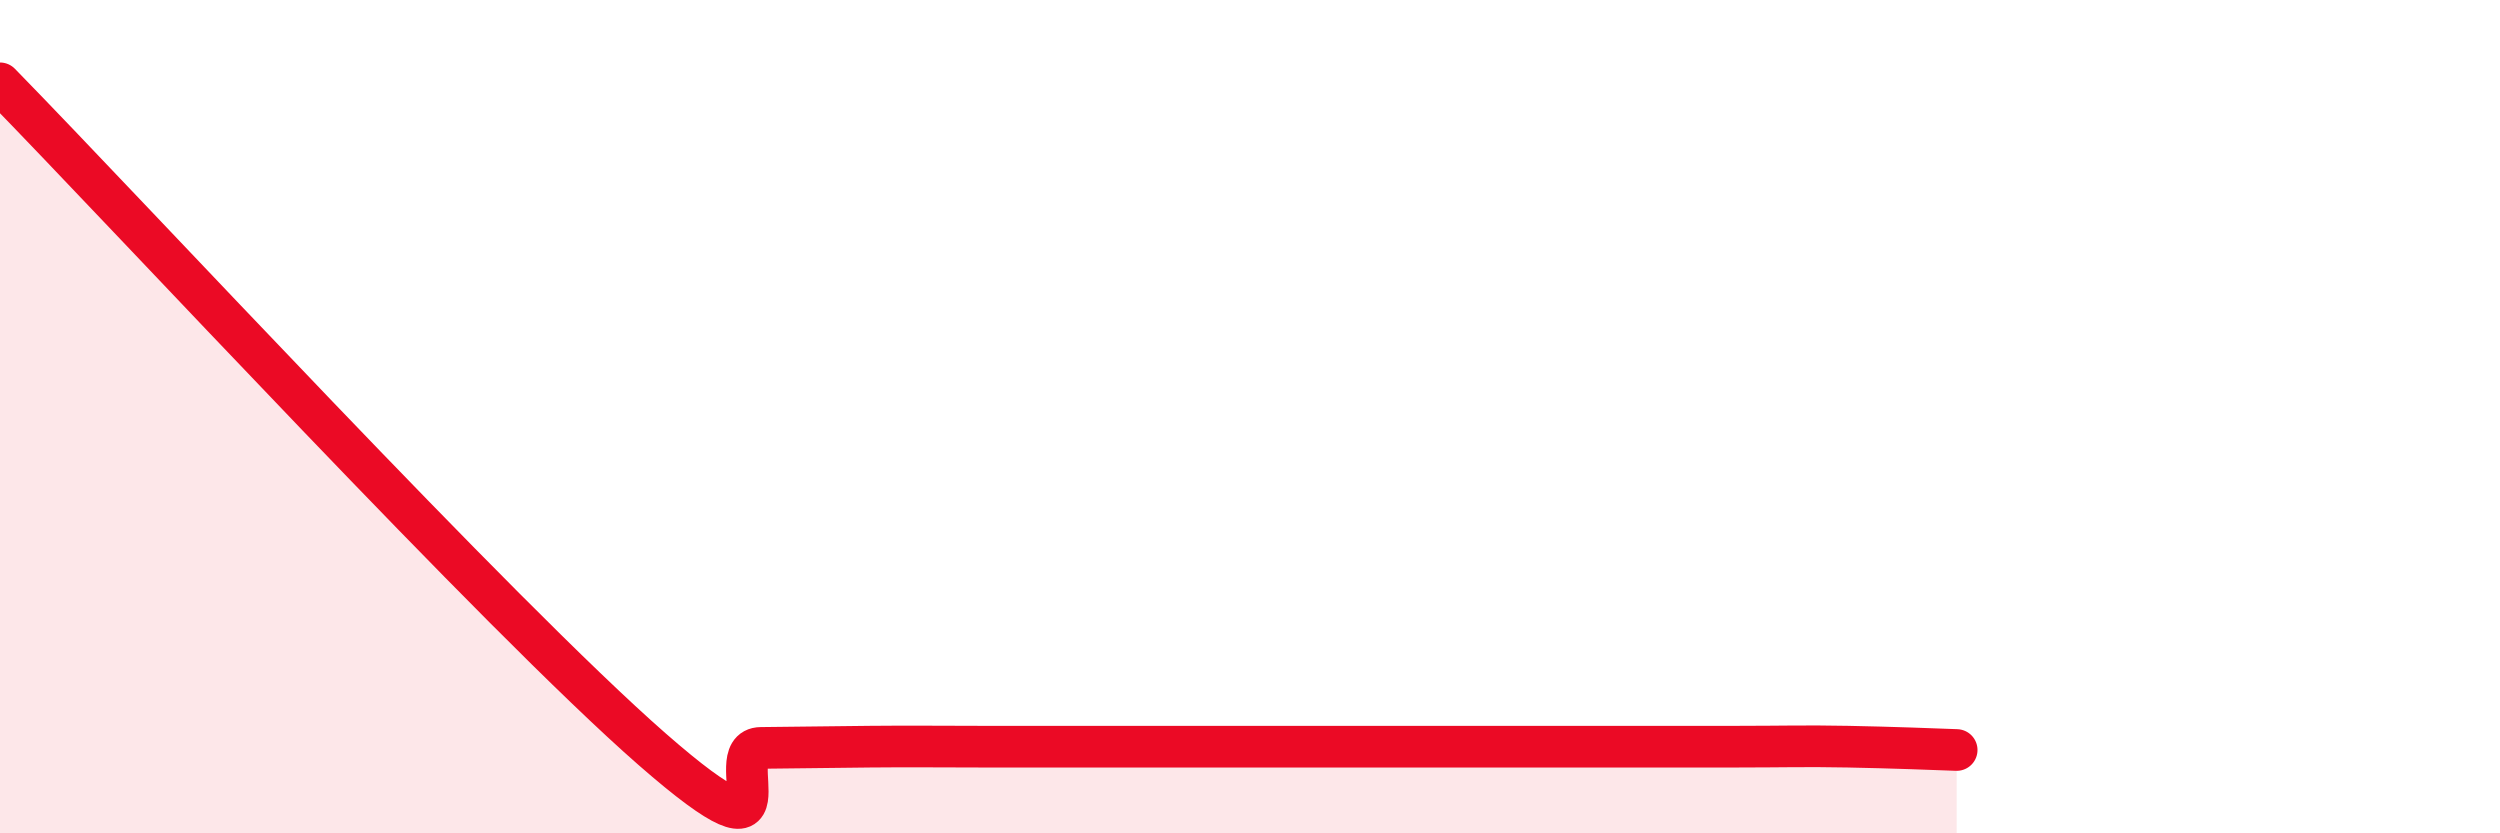
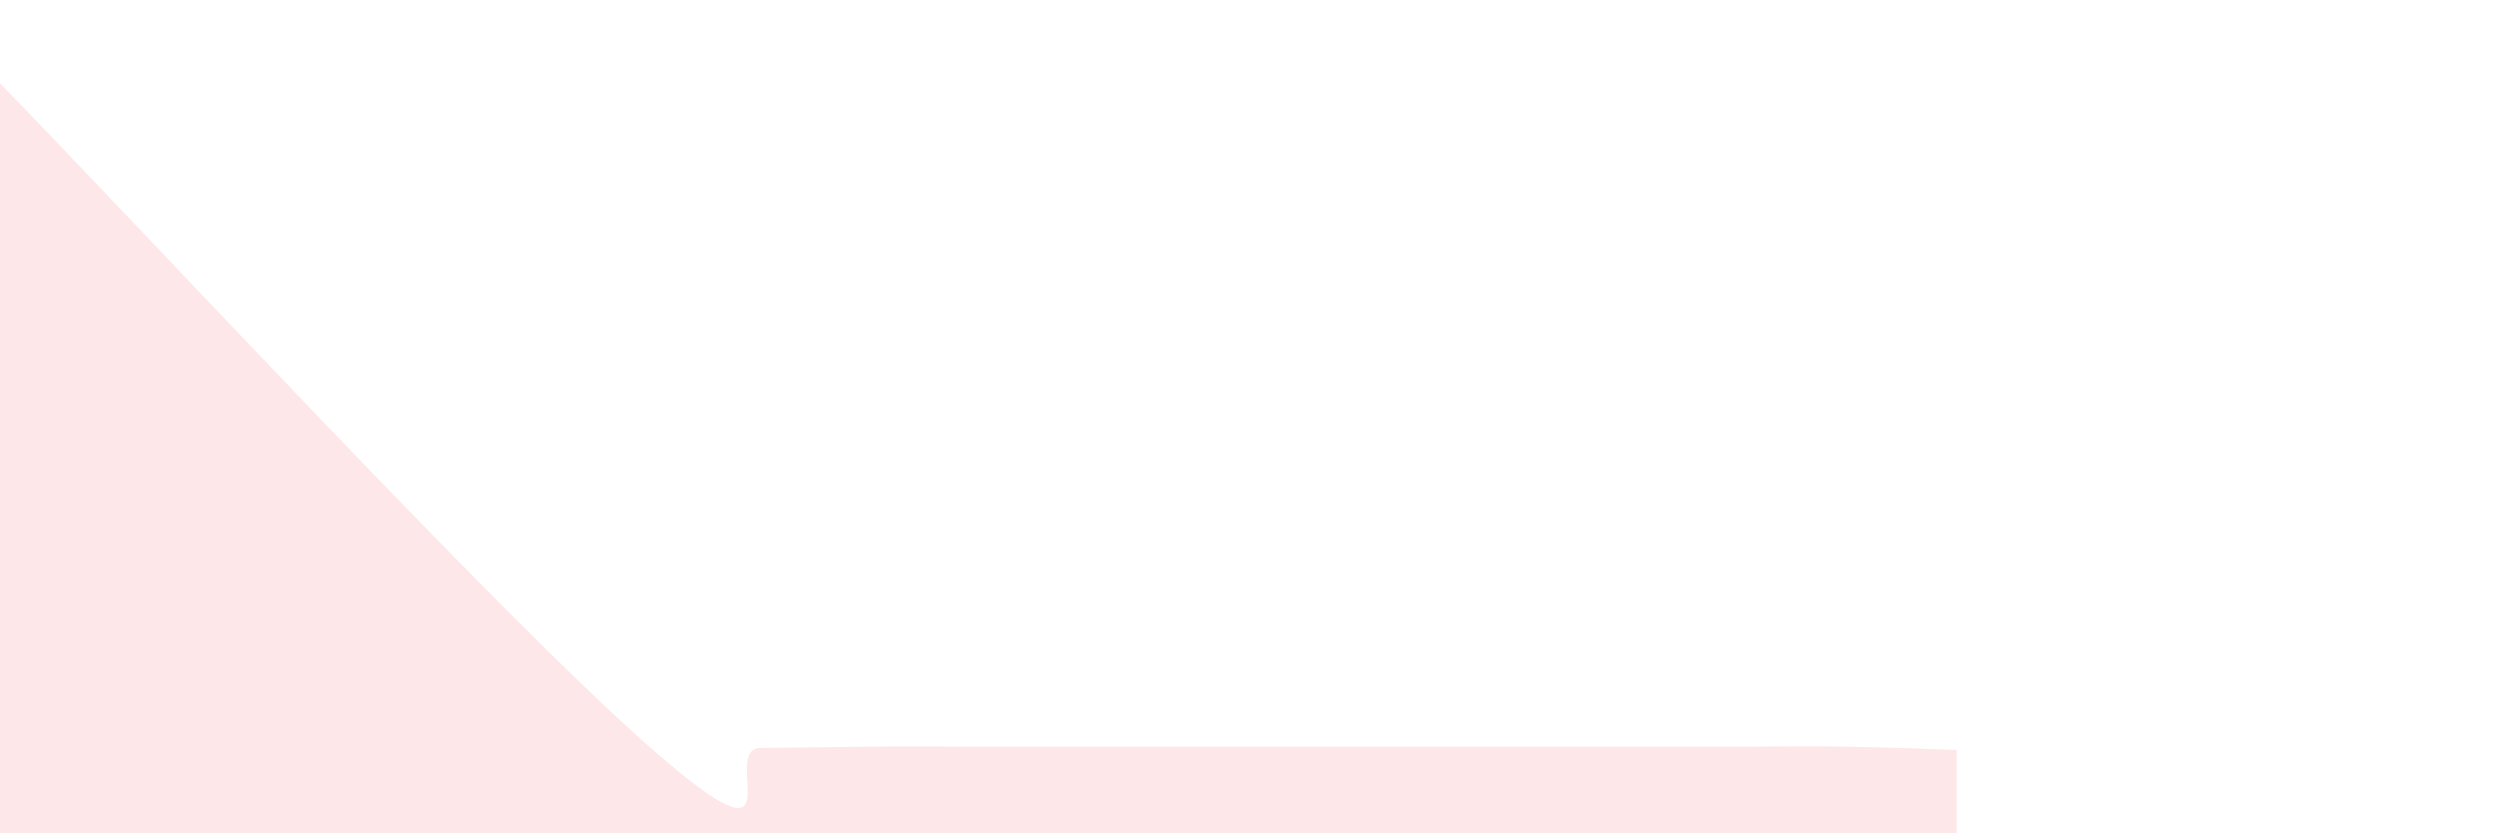
<svg xmlns="http://www.w3.org/2000/svg" width="60" height="20" viewBox="0 0 60 20">
  <path d="M 0,2 C 3.13,5.2 12,14.79 15.65,17.98 C 19.3,21.17 17.22,17.96 18.26,17.95 C 19.3,17.94 19.83,17.93 20.87,17.92 C 21.91,17.91 22.44,17.92 23.48,17.92 C 24.52,17.92 25.05,17.92 26.09,17.92 C 27.13,17.92 27.66,17.92 28.7,17.92 C 29.74,17.92 30.26,17.92 31.3,17.92 C 32.34,17.92 32.87,17.92 33.91,17.92 C 34.95,17.92 35.48,17.92 36.52,17.92 C 37.56,17.92 38.09,17.92 39.13,17.92 C 40.17,17.92 40.7,17.92 41.74,17.92 C 42.78,17.92 43.31,17.9 44.35,17.92 C 45.39,17.94 46.44,17.98 46.96,18L46.96 20L0 20Z" fill="#EB0A25" opacity="0.1" stroke-linecap="round" stroke-linejoin="round" />
-   <path d="M 0,2 C 3.13,5.2 12,14.79 15.65,17.98 C 19.3,21.17 17.22,17.96 18.26,17.95 C 19.3,17.94 19.83,17.93 20.87,17.92 C 21.91,17.91 22.44,17.92 23.48,17.92 C 24.52,17.92 25.05,17.92 26.09,17.92 C 27.13,17.92 27.66,17.92 28.7,17.92 C 29.74,17.92 30.26,17.92 31.3,17.92 C 32.34,17.92 32.87,17.92 33.91,17.92 C 34.95,17.92 35.48,17.92 36.52,17.92 C 37.56,17.92 38.09,17.92 39.13,17.92 C 40.17,17.92 40.7,17.92 41.74,17.92 C 42.78,17.92 43.31,17.9 44.35,17.92 C 45.39,17.94 46.44,17.98 46.96,18" stroke="#EB0A25" stroke-width="1" fill="none" stroke-linecap="round" stroke-linejoin="round" />
</svg>